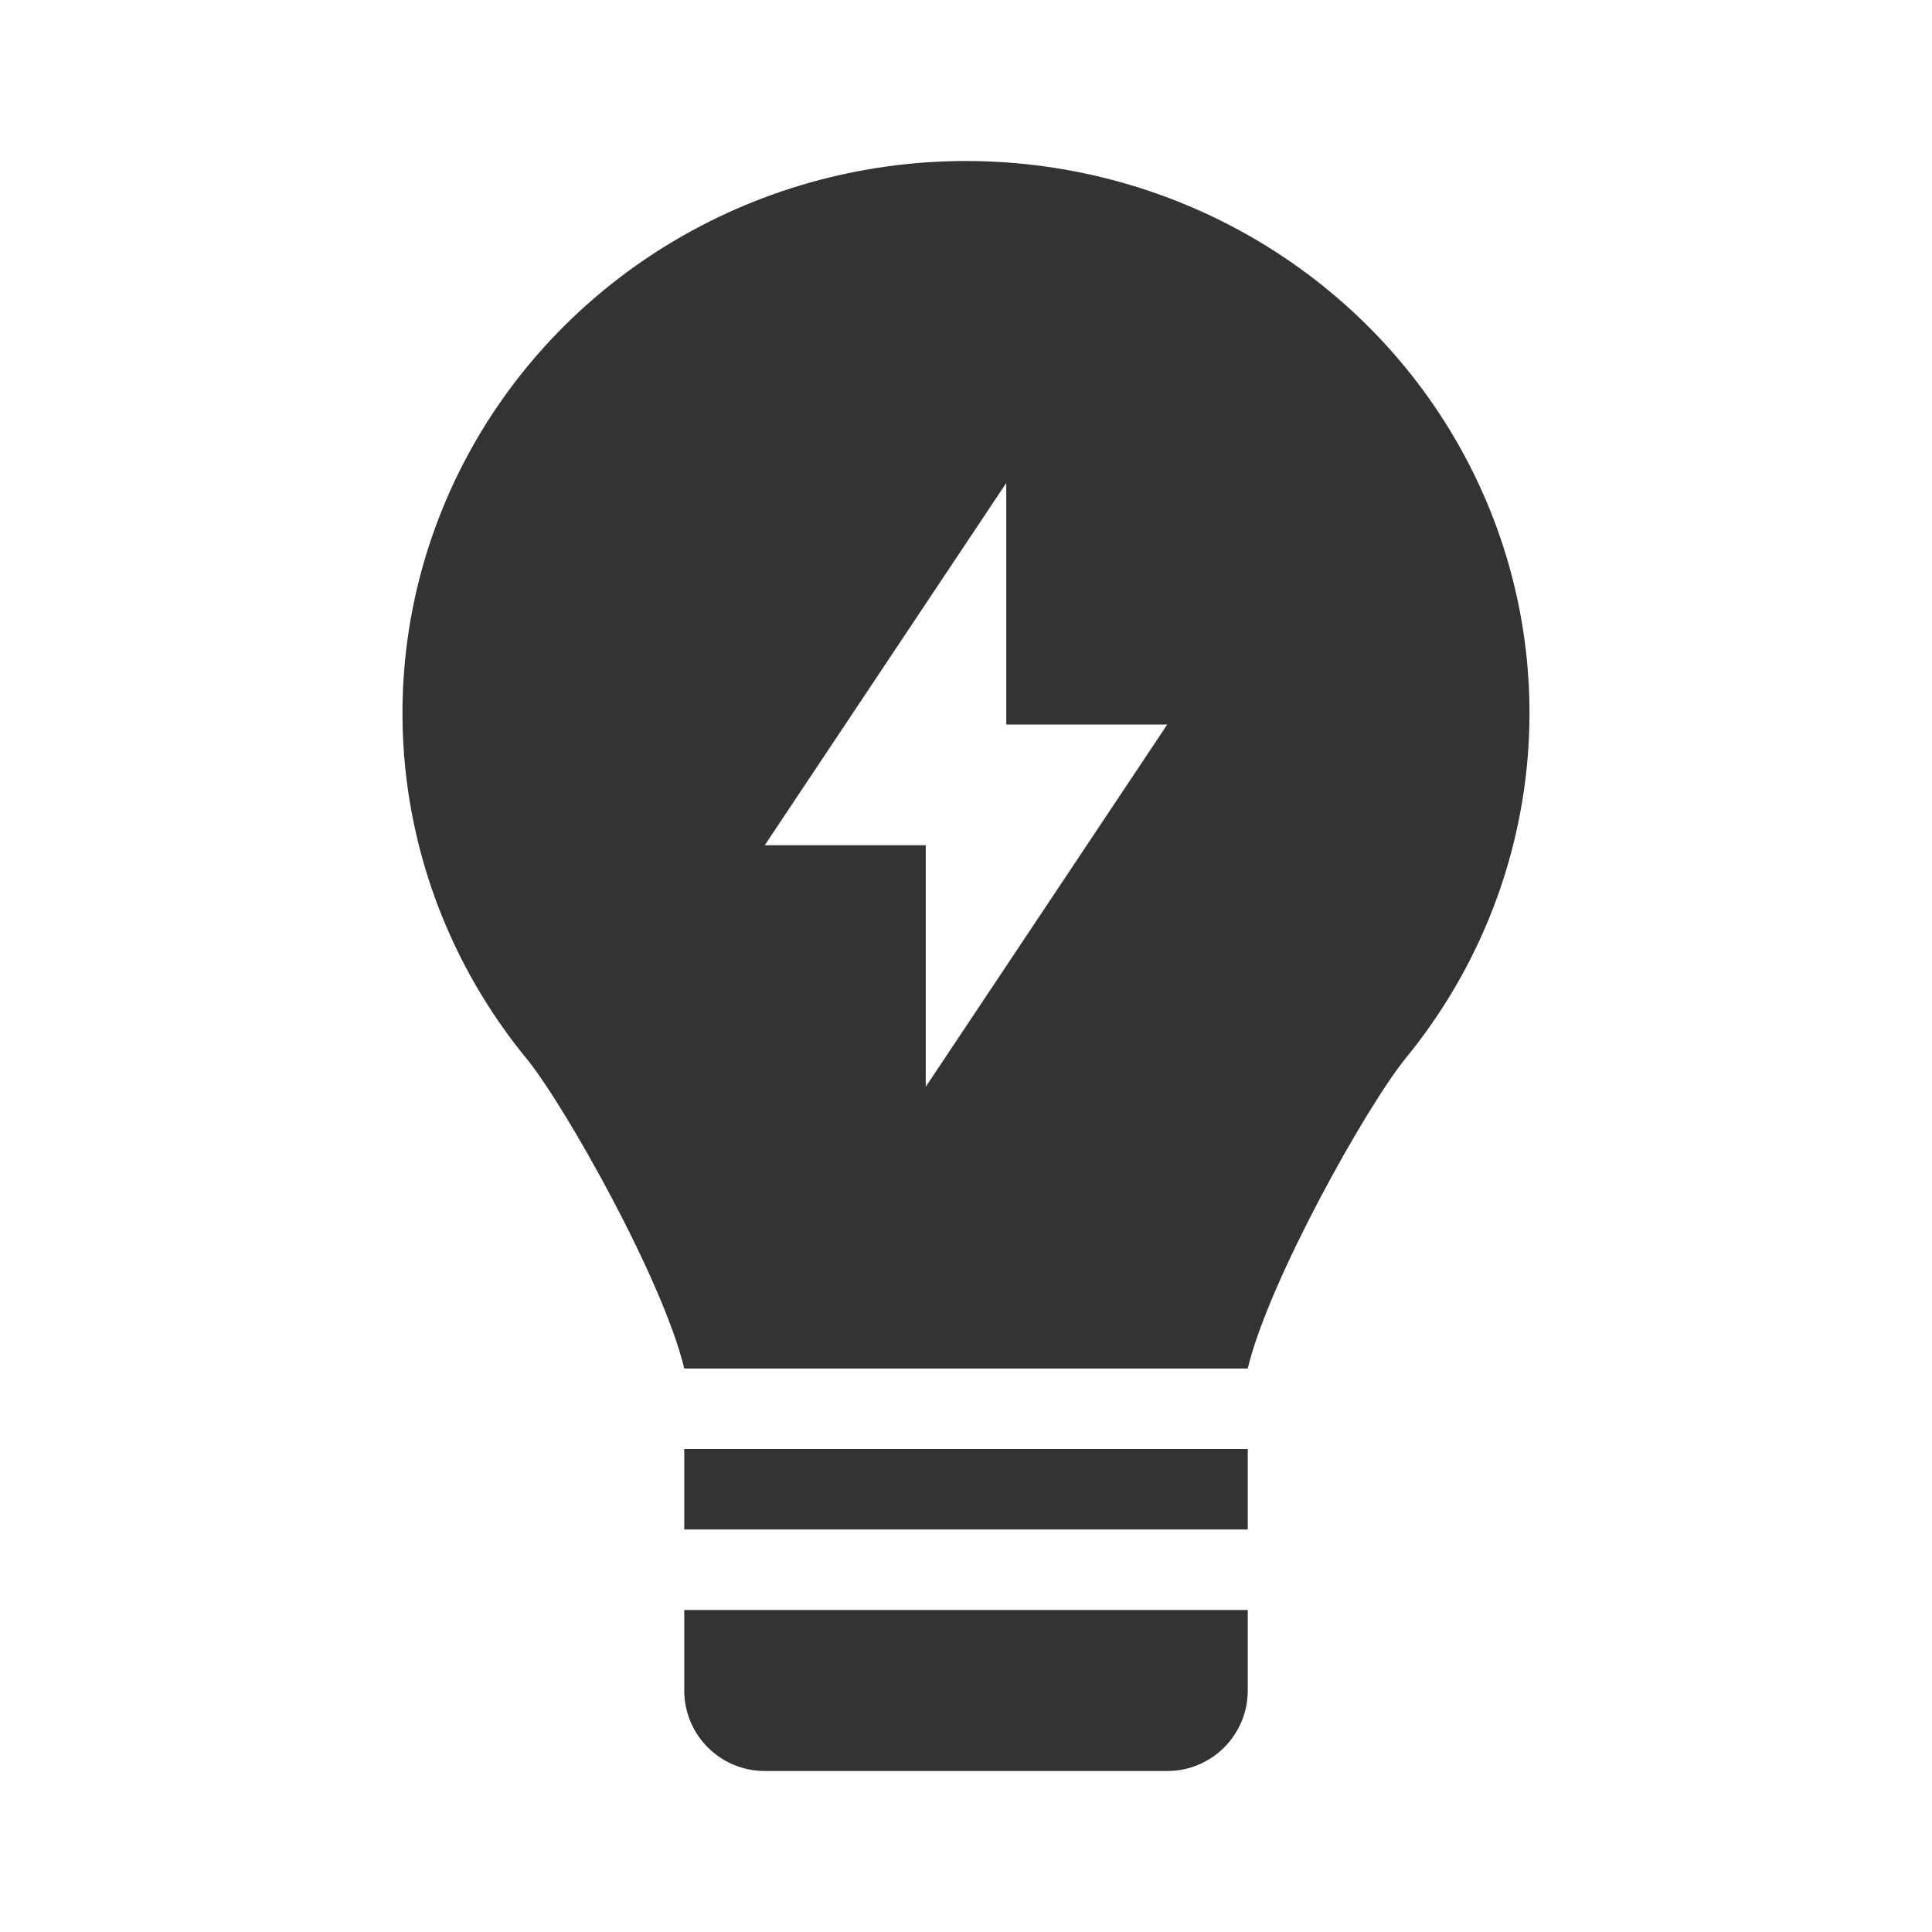
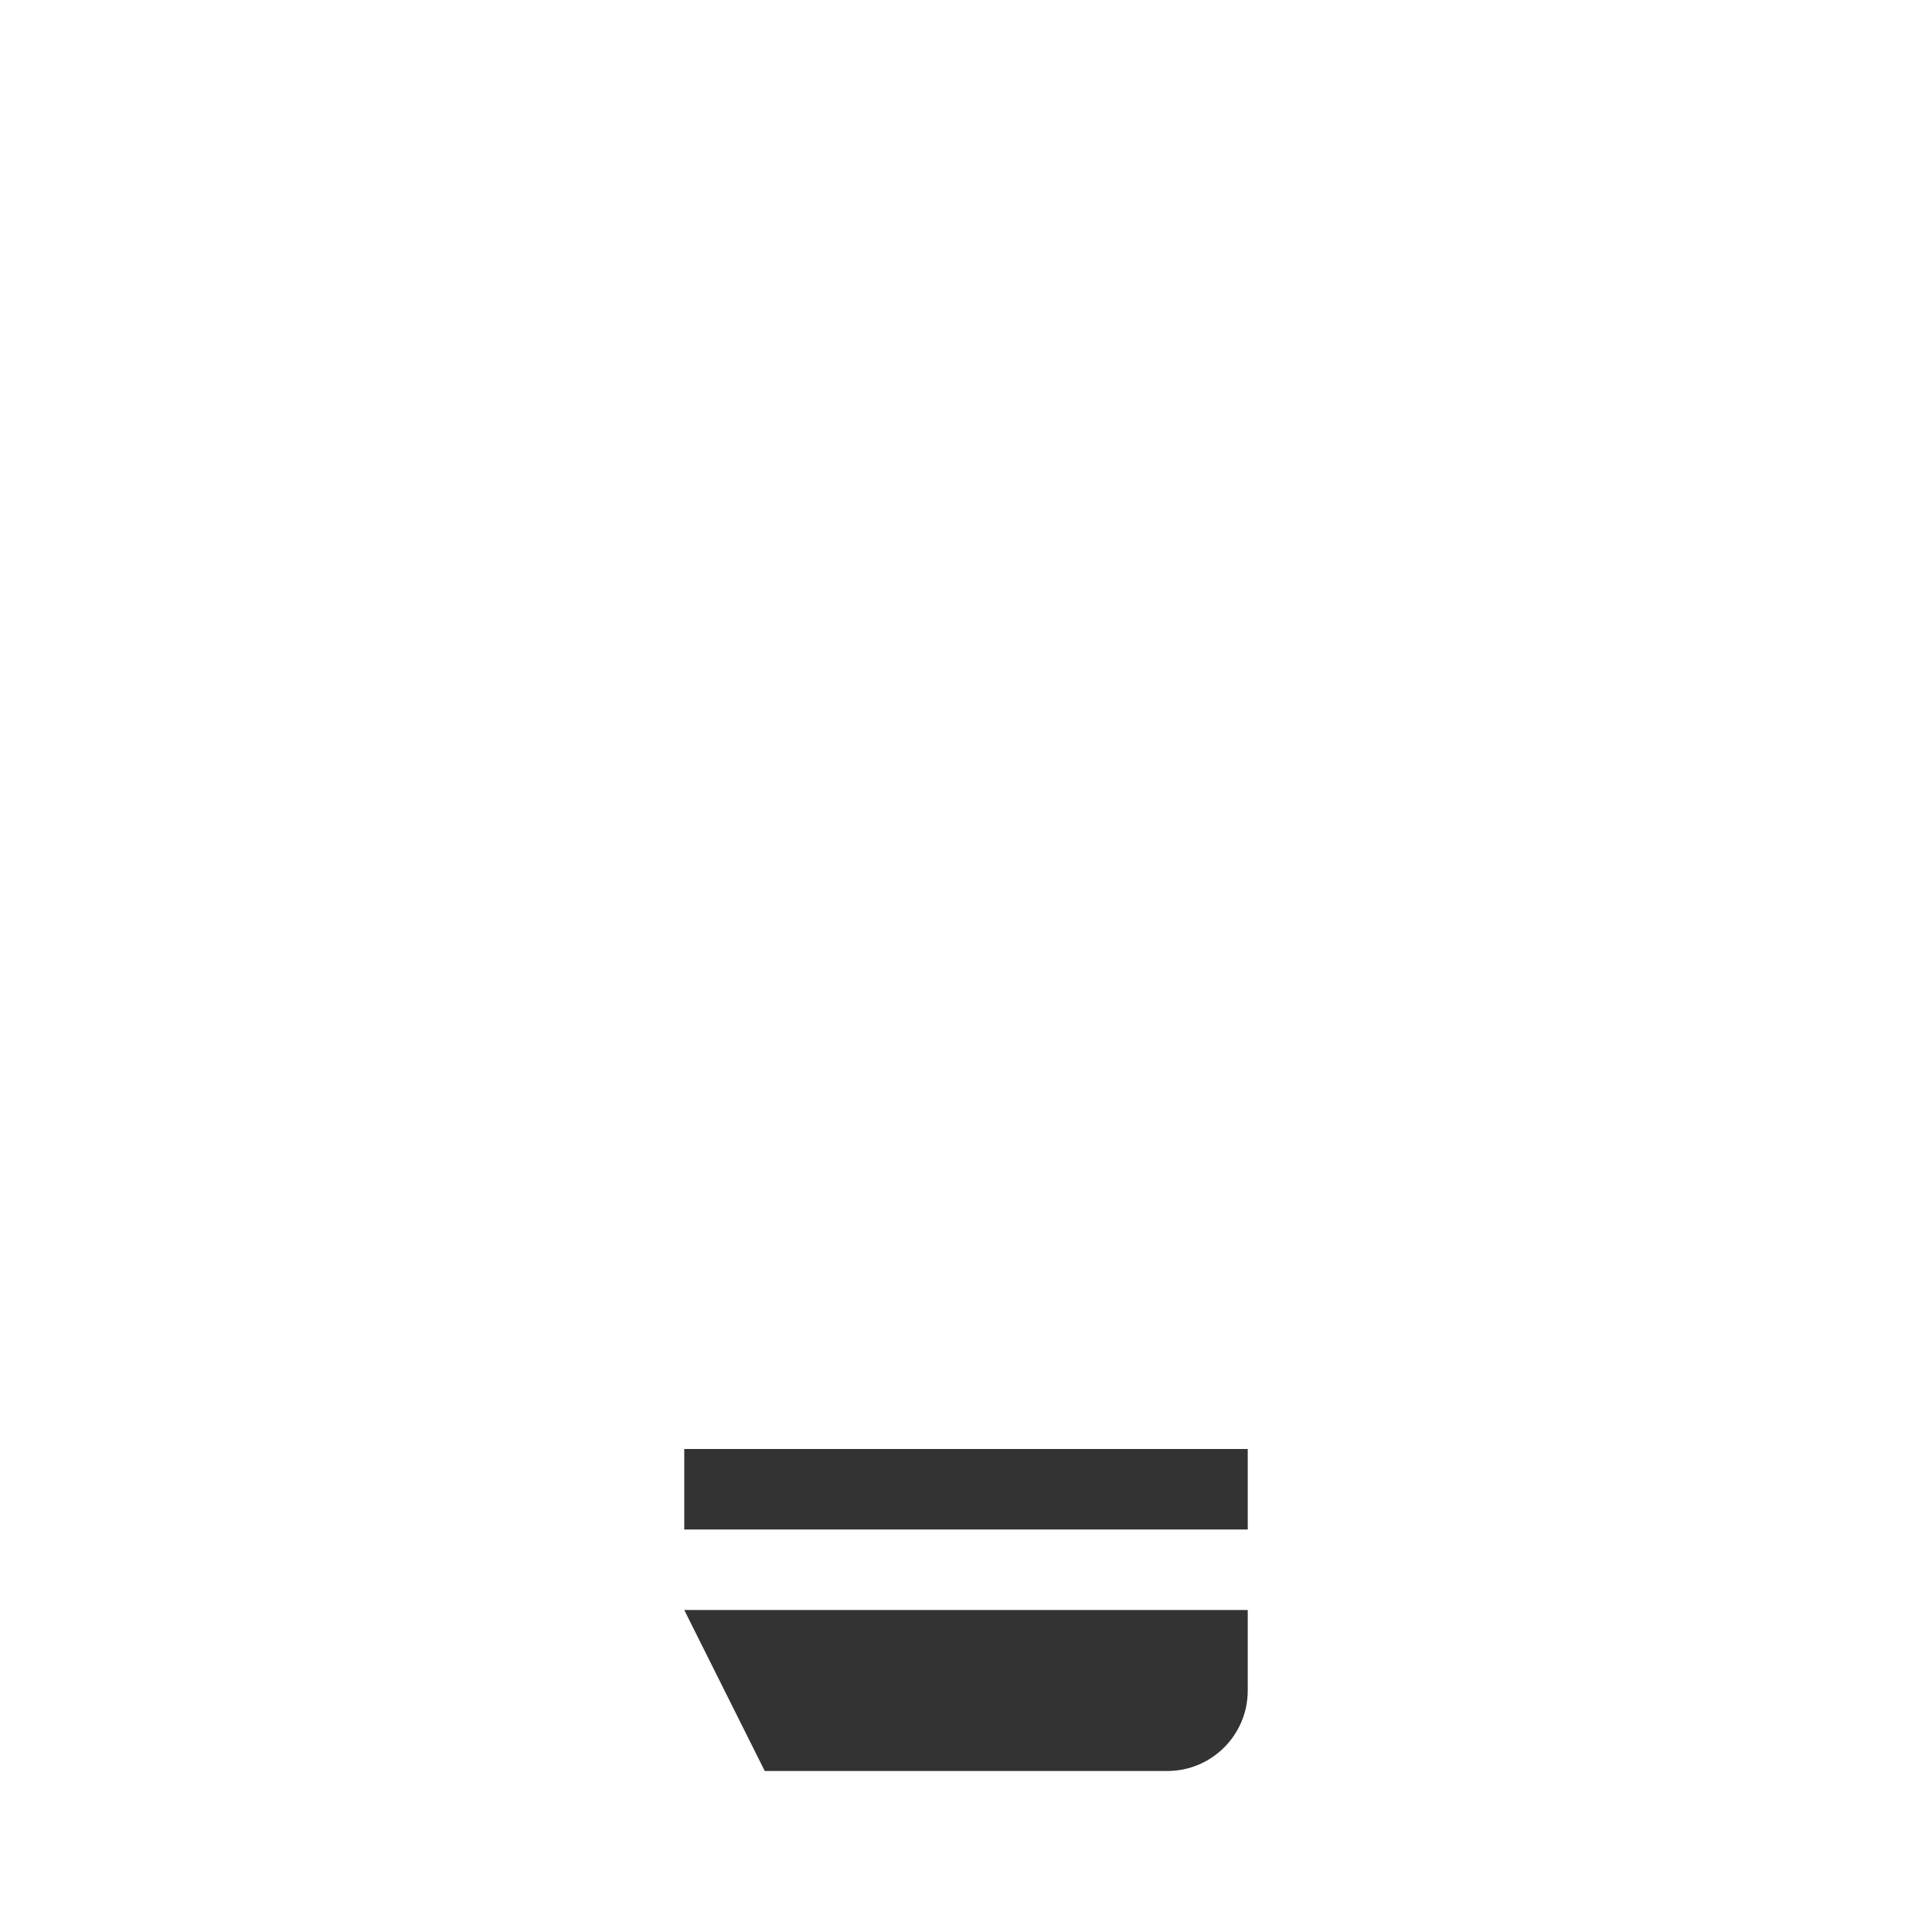
<svg xmlns="http://www.w3.org/2000/svg" fill="none" height="800" viewBox="0 0 48 48" width="800">
  <g fill="#333">
-     <path clip-rule="evenodd" d="m13.07 26.285c.963 1.176 3.41 5.532 3.93 7.715h14c.52-2.181 2.965-6.537 3.927-7.712 1.649-2.017 2.683-4.449 2.982-7.016.3-2.567-.147-5.165-1.289-7.494-1.142-2.329-2.932-4.295-5.164-5.671s-4.816-2.106-7.454-2.107-5.222.729-7.455 2.105c-2.233 1.375-4.024 3.341-5.166 5.67-1.143 2.329-1.59 4.927-1.292 7.494.299 2.567 1.332 5 2.98 7.017zm11.93-14.285-6 9h4v6l6-9h-4z" fill-rule="evenodd" />
    <path d="m17 36h14v2h-14z" />
-     <path d="m17 40h14v2c0 1.105-.895 2-2 2h-10c-1.105 0-2-.895-2-2z" />
+     <path d="m17 40h14v2c0 1.105-.895 2-2 2h-10z" />
  </g>
</svg>